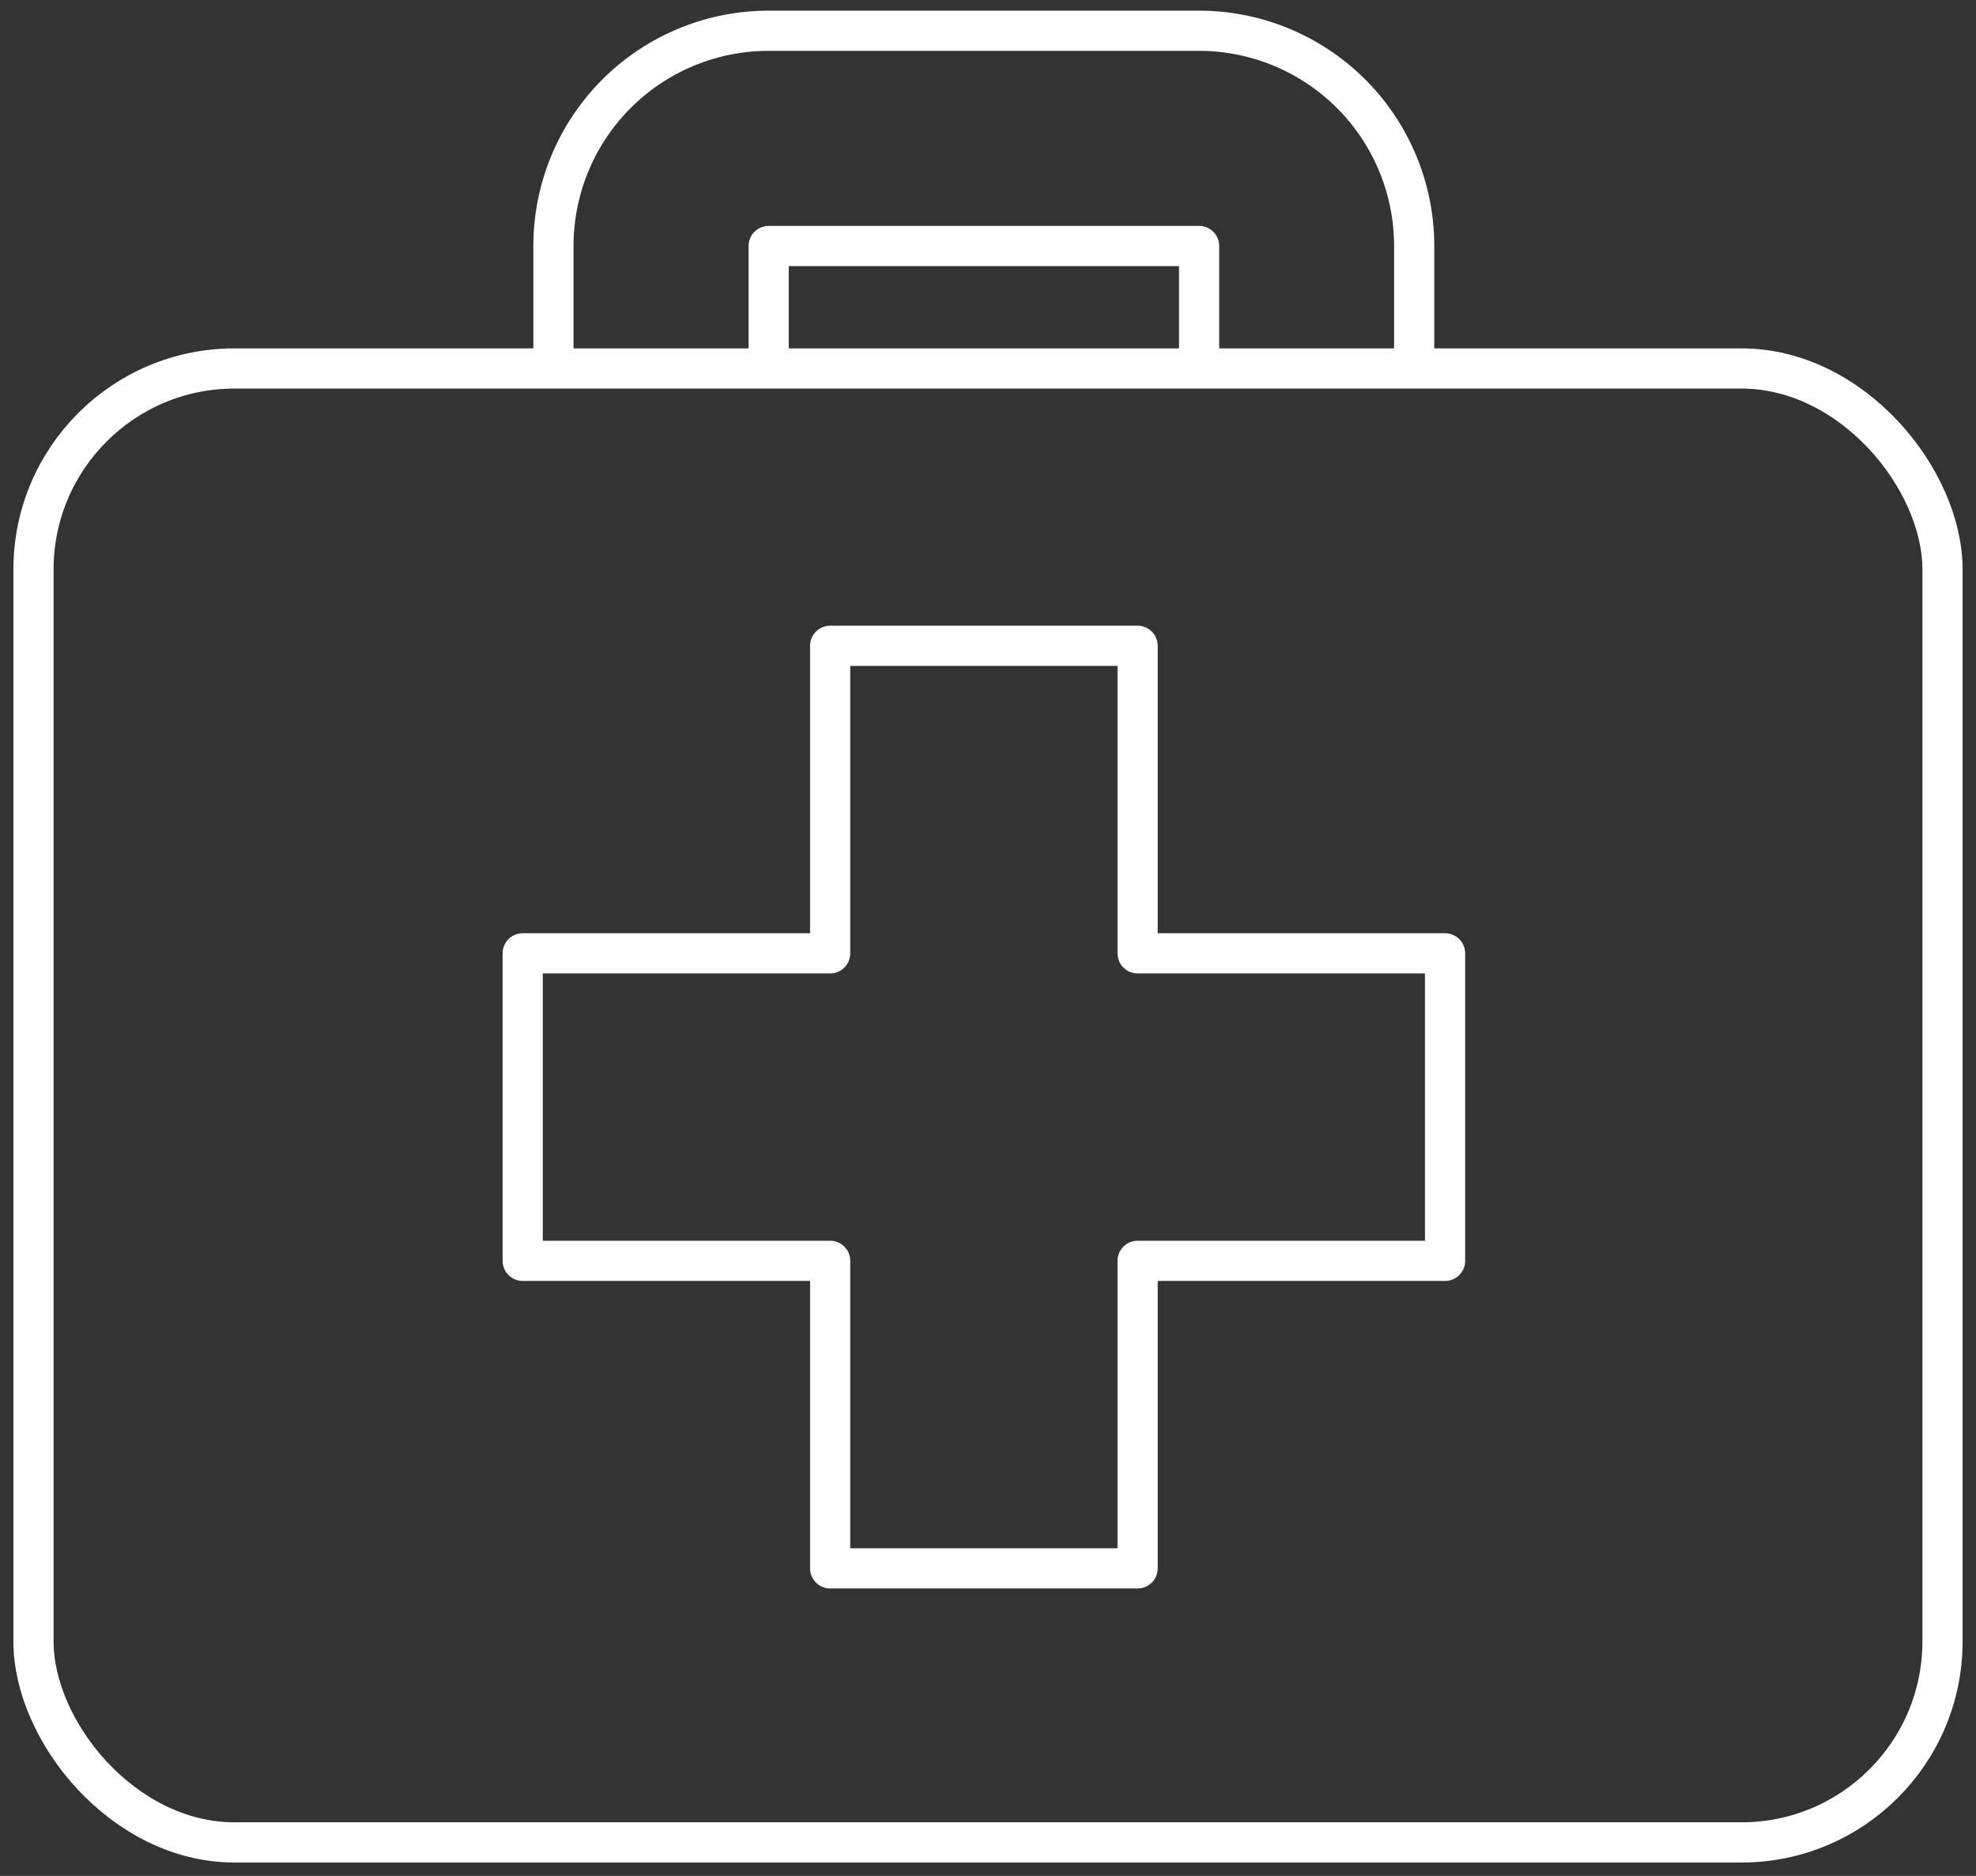
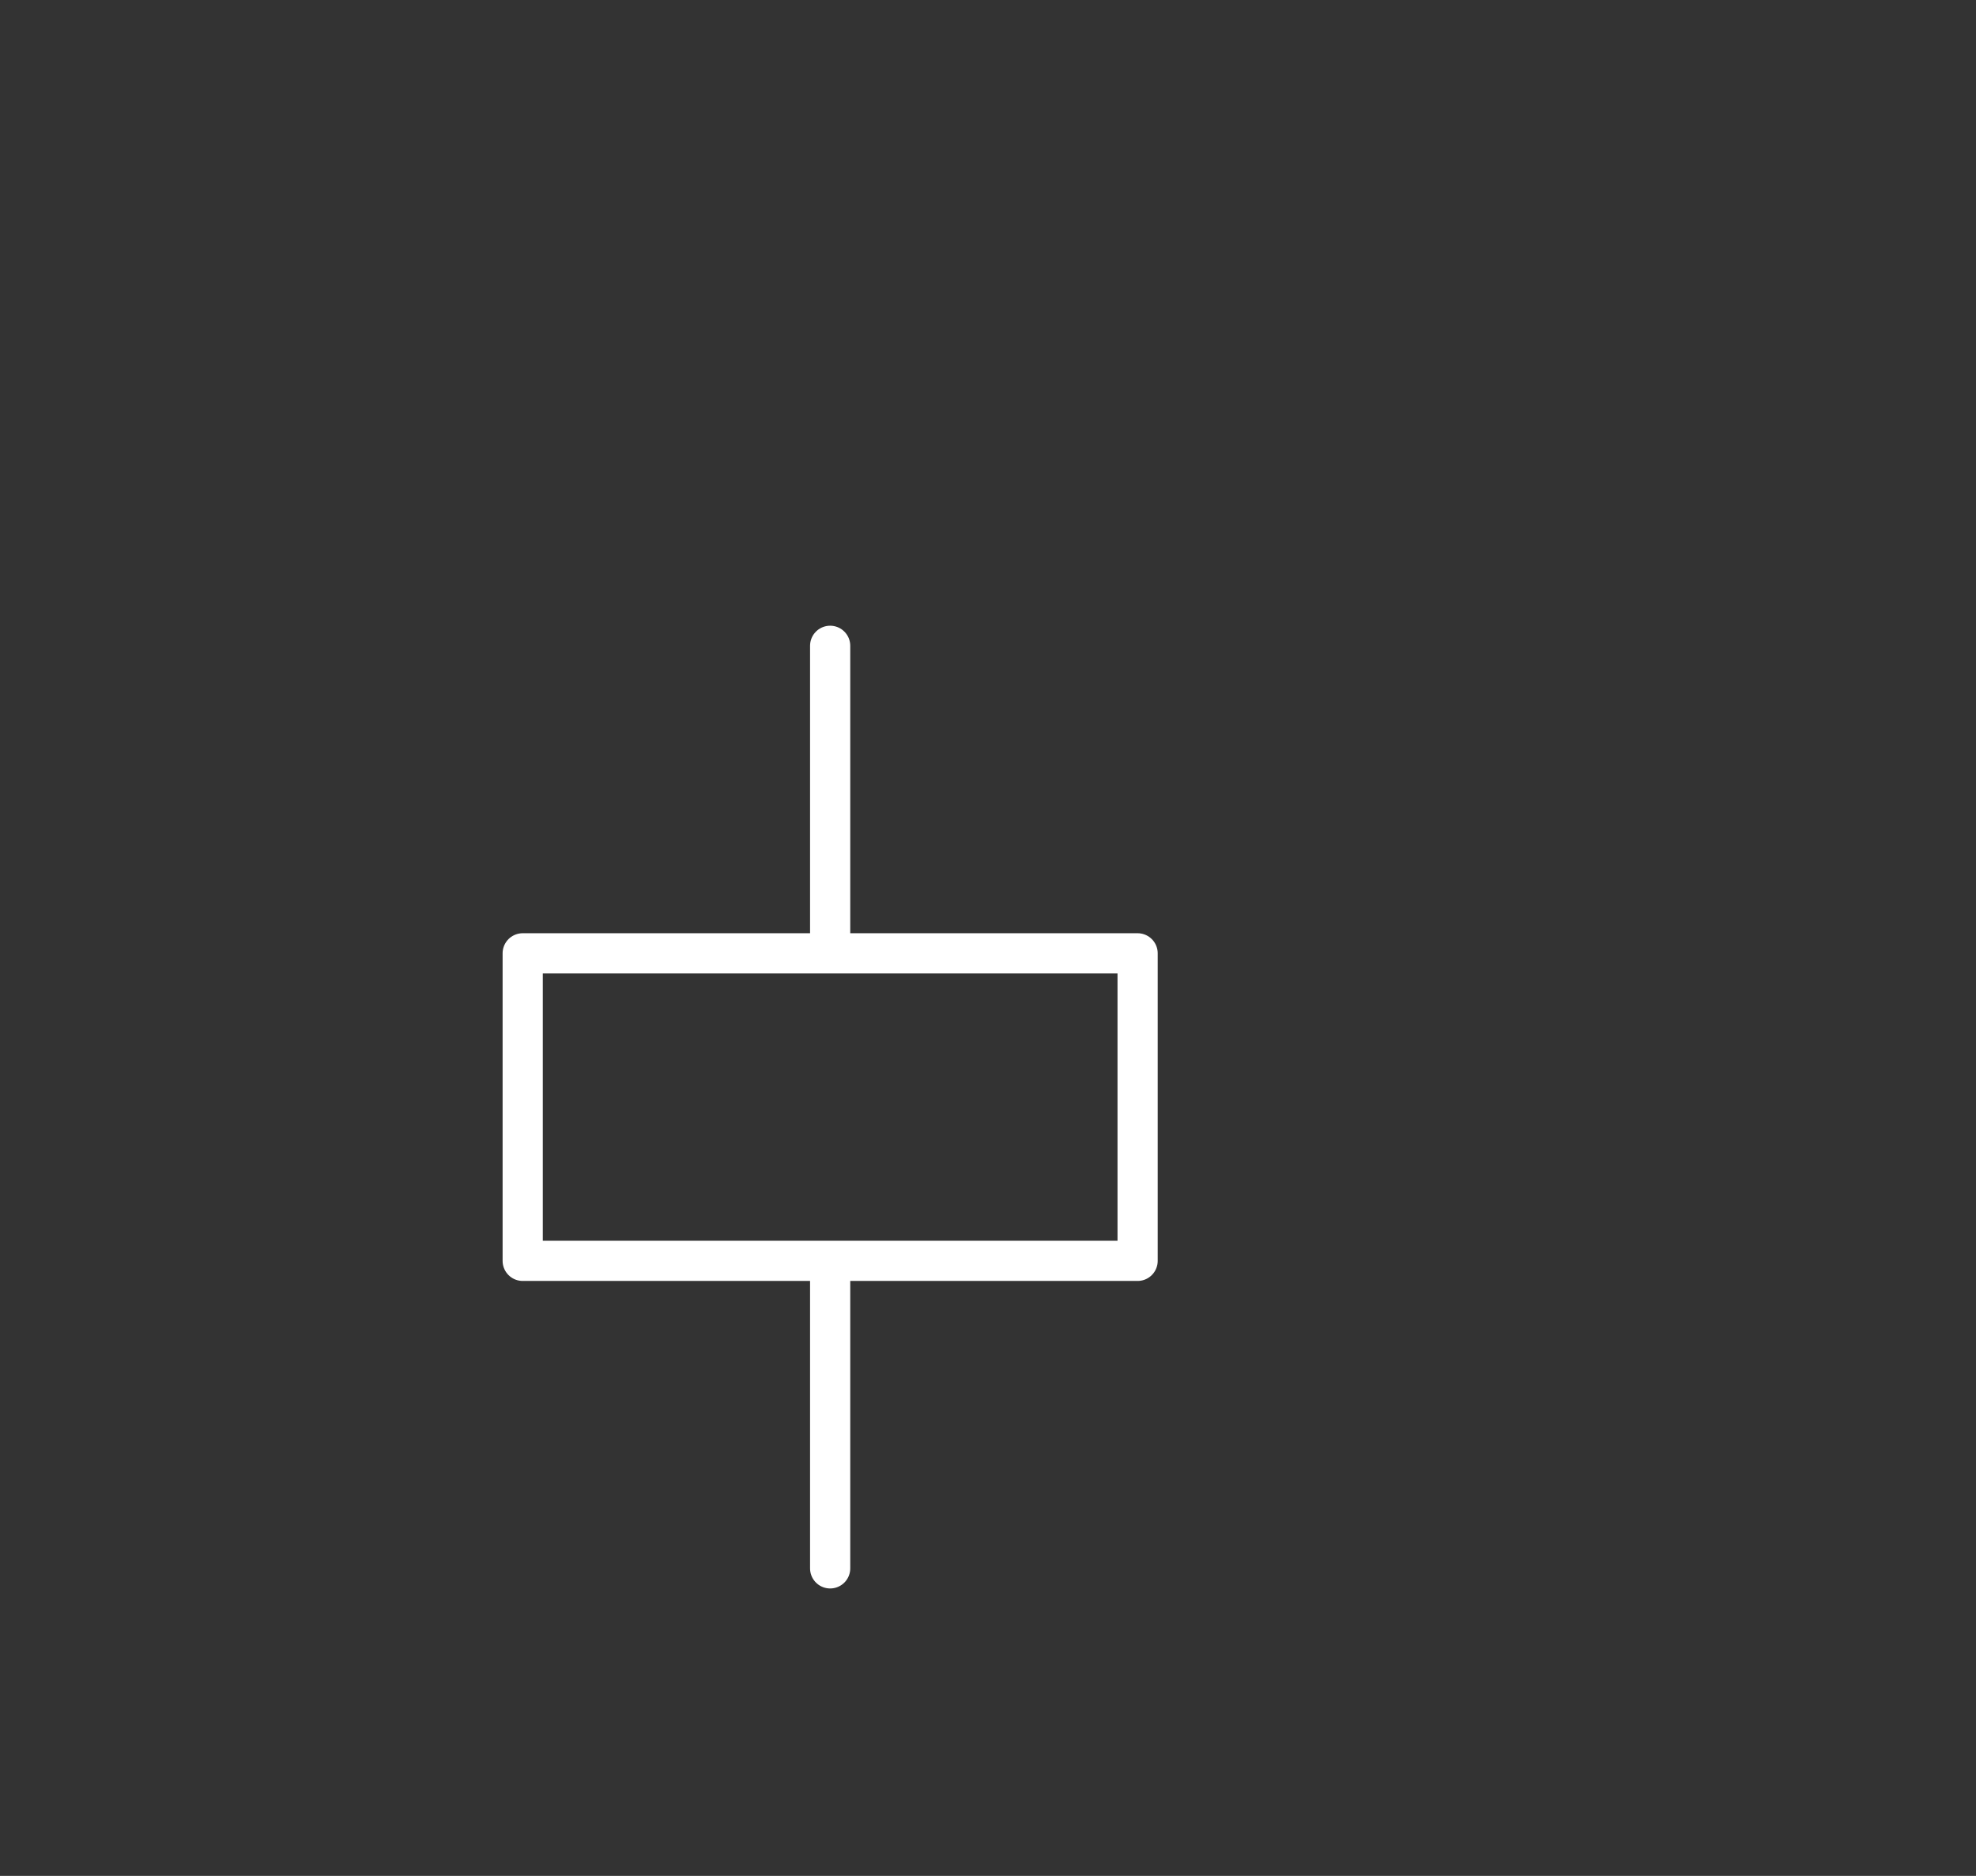
<svg xmlns="http://www.w3.org/2000/svg" id="Grupo_6471" data-name="Grupo 6471" width="59" height="56" viewBox="0 0 59 56">
  <rect x="0" y="0" width="59" height="56" fill="#333333" stroke="none" />
  <defs>
    <clipPath id="clip-path">
-       <rect id="Rectángulo_3033" data-name="Rectángulo 3033" width="59" height="56" fill="none" stroke="#fff" stroke-width="1.2" />
-     </clipPath>
+       </clipPath>
  </defs>
-   <path id="Trazado_20637" data-name="Trazado 20637" d="M26.18,21h9.18v9.18h9.18v9.18h-9.18v9.18H26.18v-9.18H17V30.18h9.18Z" transform="translate(-1.393 -1.721)" fill="none" stroke="#fff" stroke-linecap="round" stroke-linejoin="round" stroke-width="1.2" />
+   <path id="Trazado_20637" data-name="Trazado 20637" d="M26.18,21v9.18h9.18v9.18h-9.18v9.18H26.18v-9.18H17V30.18h9.18Z" transform="translate(-1.393 -1.721)" fill="none" stroke="#fff" stroke-linecap="round" stroke-linejoin="round" stroke-width="1.2" />
  <g id="Grupo_6470" data-name="Grupo 6470">
    <g id="Grupo_6469" data-name="Grupo 6469" clip-path="url(#clip-path)">
-       <rect id="Rectángulo_3032" data-name="Rectángulo 3032" width="57" height="44" rx="6" transform="translate(1 11)" fill="none" stroke="#fff" stroke-linecap="round" stroke-linejoin="round" stroke-width="1.2" />
      <path id="Trazado_20638" data-name="Trazado 20638" d="M18,10.18V7.426A6.426,6.426,0,0,1,24.426,1H37.279A6.426,6.426,0,0,1,43.7,7.426V10.18" transform="translate(-1.475 -0.082)" fill="none" stroke="#fff" stroke-linecap="square" stroke-linejoin="round" stroke-width="1.2" />
      <path id="Trazado_20639" data-name="Trazado 20639" d="M25,10.754V8H37.852v2.754" transform="translate(-2.049 -0.656)" fill="none" stroke="#fff" stroke-linecap="square" stroke-linejoin="round" stroke-width="1.2" />
    </g>
  </g>
</svg>